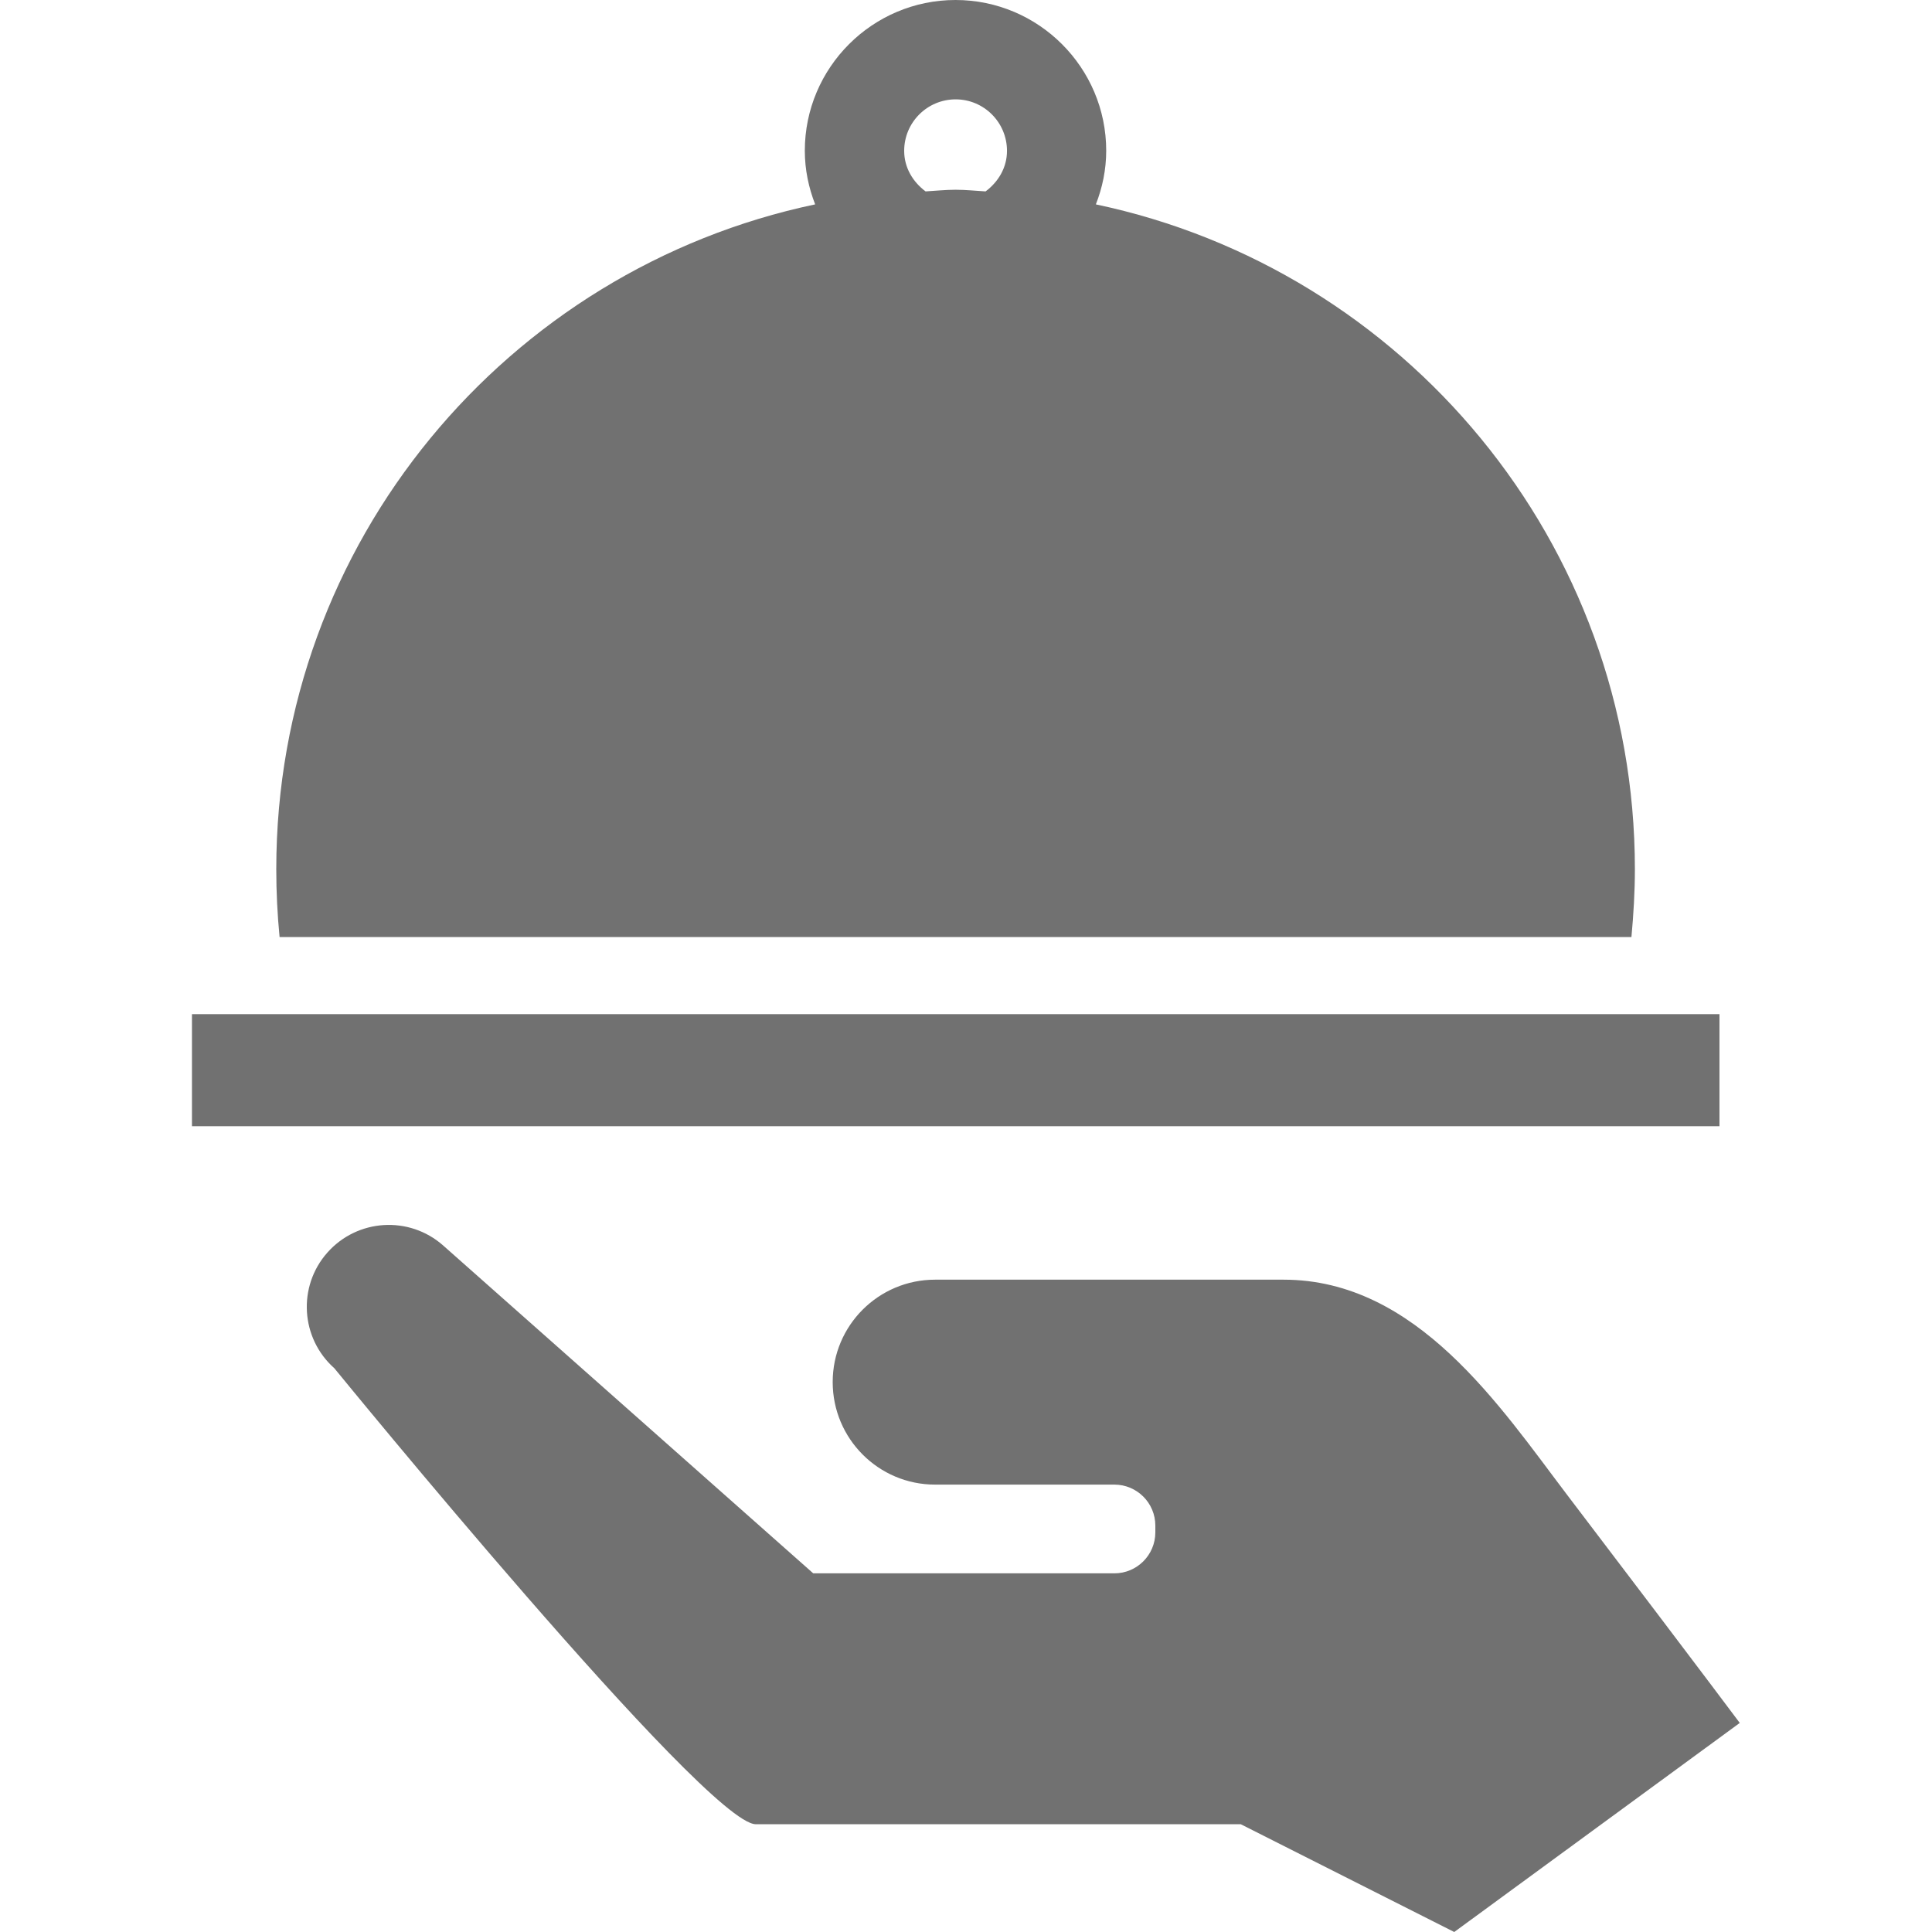
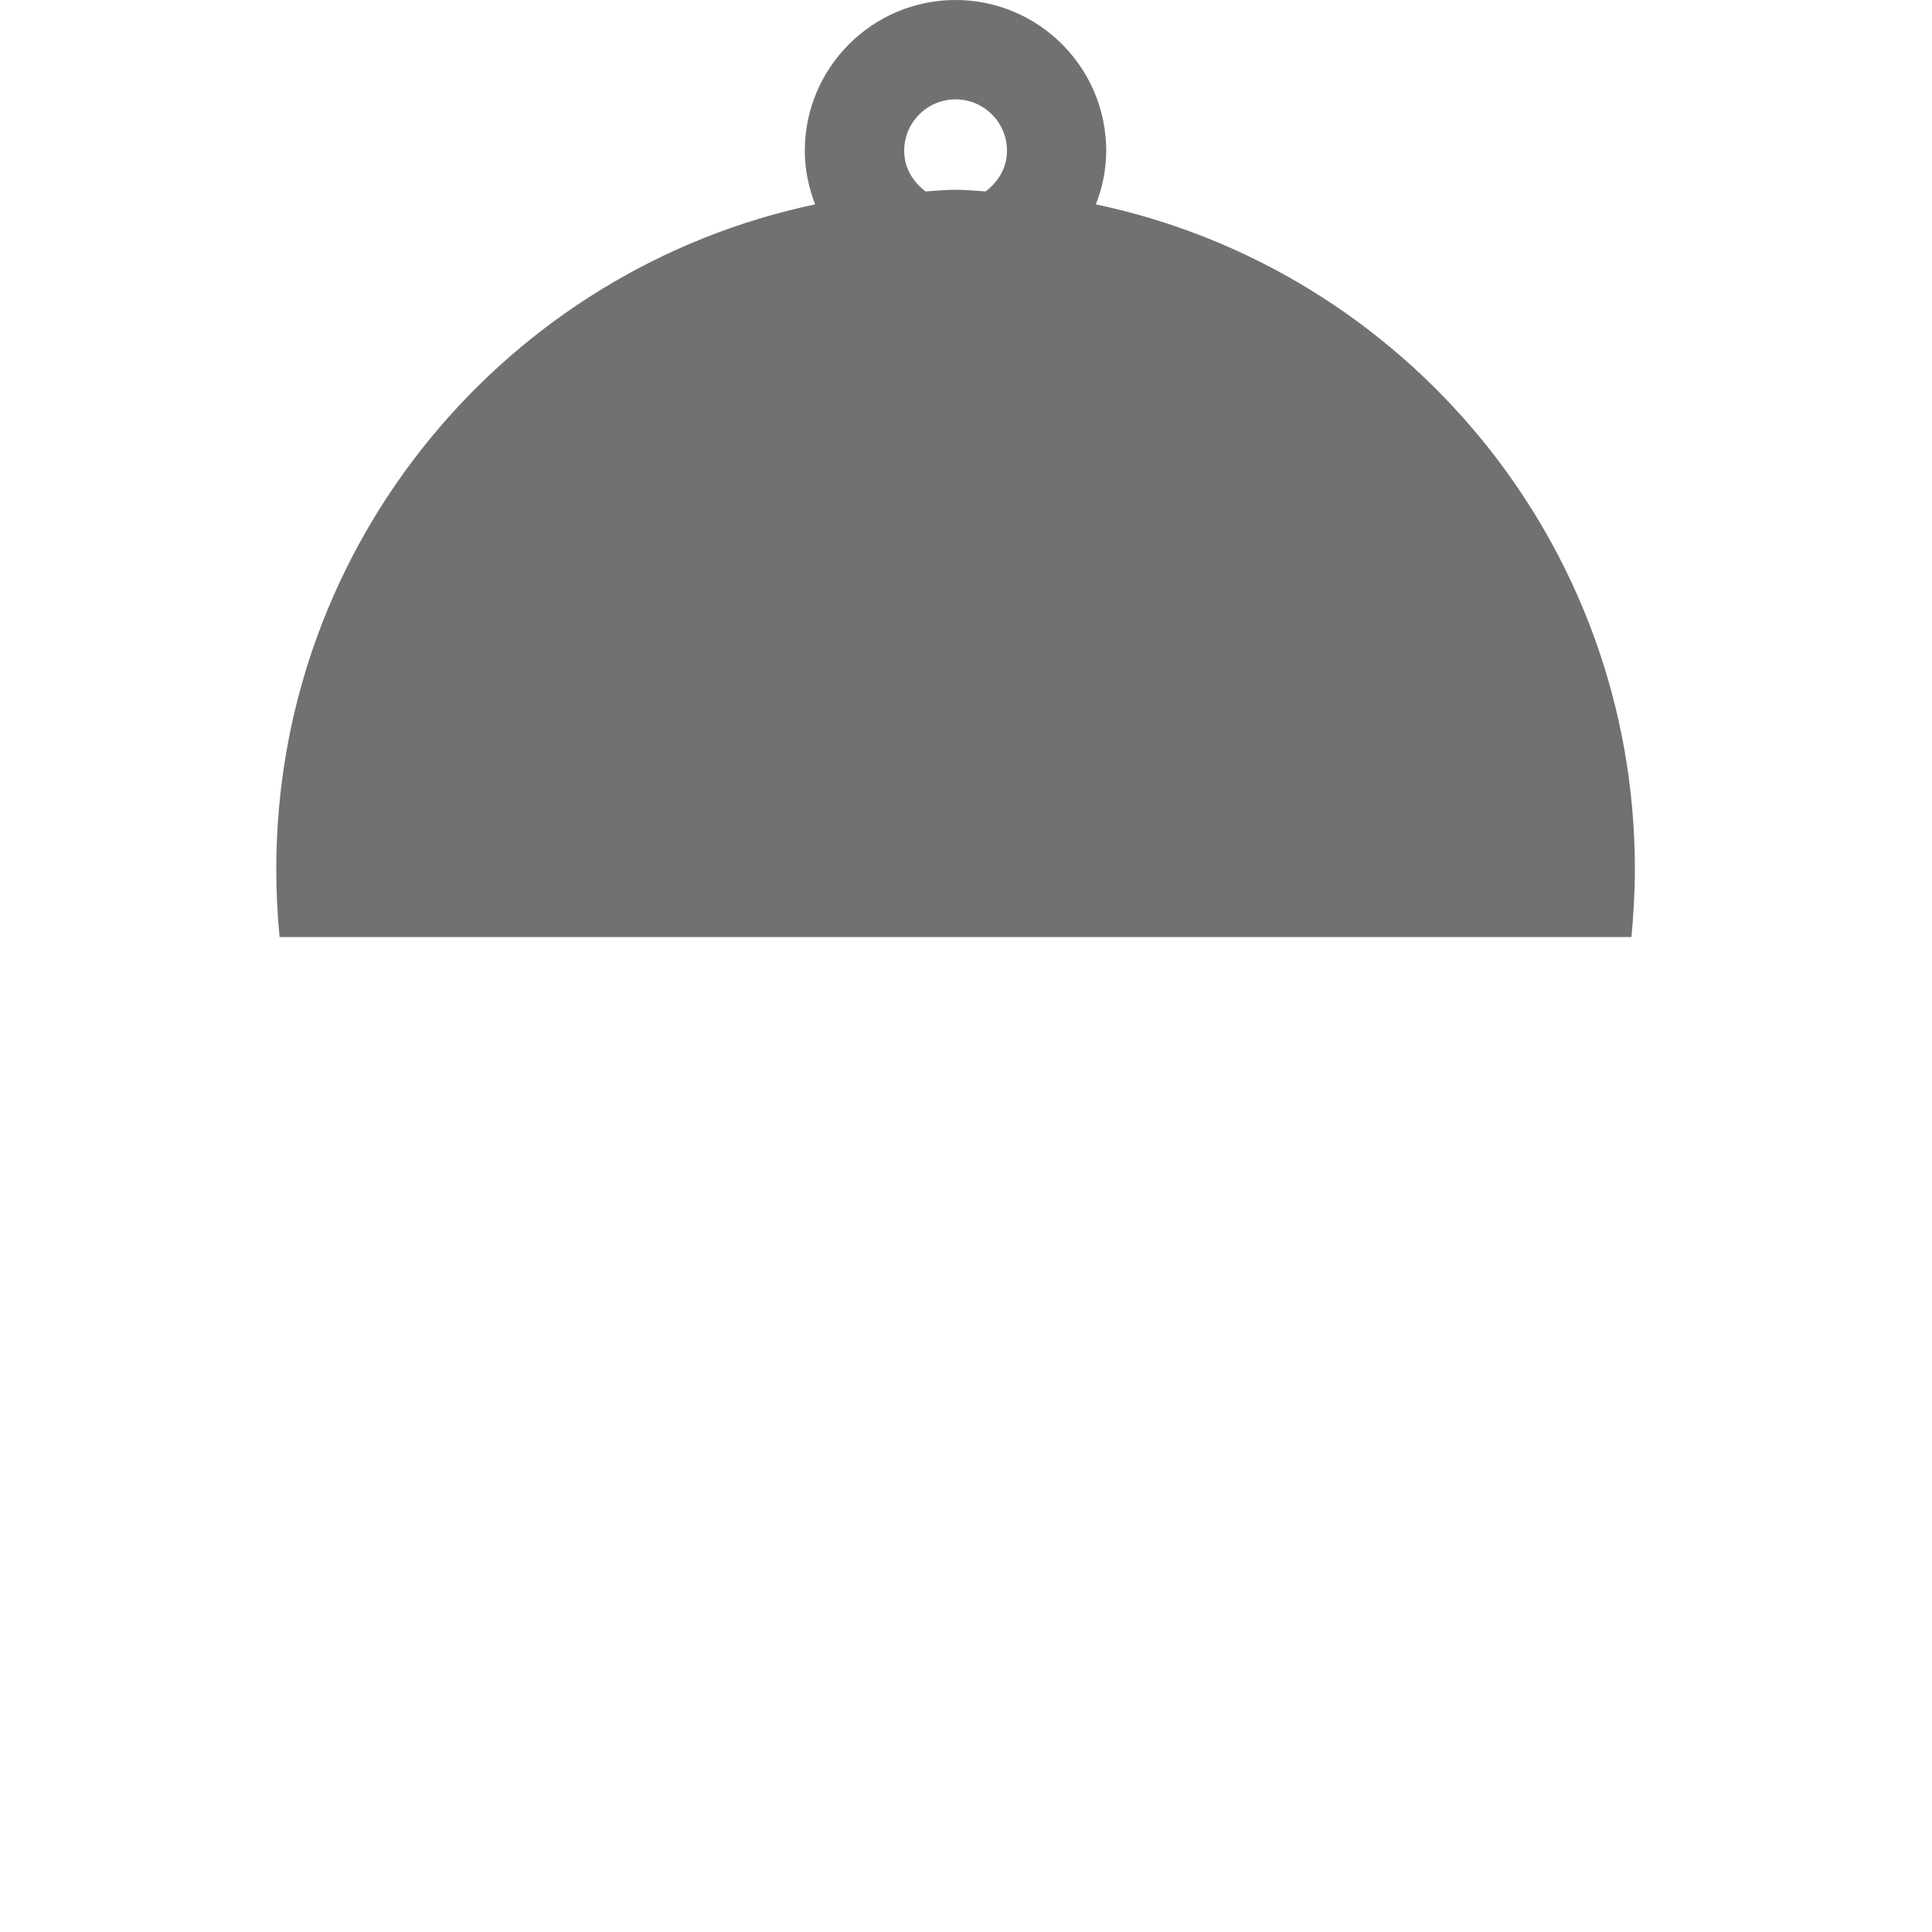
<svg xmlns="http://www.w3.org/2000/svg" width="14" height="14" viewBox="0 0 14 14" fill="none">
  <g opacity="0.8" clip-path="url(#clip0_12030_72)">
-     <path d="M11.358 10.835C10.869 10.191 10.266 9.273 9.301 9.273C8.335 9.273 6.776 9.273 6.776 9.273C6.366 9.273 6.034 9.605 6.034 10.015C6.034 10.425 6.366 10.758 6.776 10.758H8.075C8.239 10.758 8.372 10.891 8.372 11.055V11.104C8.372 11.268 8.239 11.401 8.075 11.401H5.893L3.211 9.025C2.965 8.808 2.59 8.831 2.372 9.077C2.155 9.322 2.178 9.698 2.423 9.915C2.423 9.915 5.118 13.219 5.477 13.219L8.991 13.219L10.538 14L12.607 12.485C12.606 12.485 12.419 12.23 11.358 10.835Z" fill="#4D4D4D" />
-     <path d="M12.46 7.349H1.391V8.161H12.46V7.349Z" fill="#4D4D4D" />
    <path d="M11.822 6.79C11.837 6.628 11.847 6.464 11.847 6.298C11.847 3.928 10.172 1.951 7.941 1.481C7.988 1.361 8.016 1.23 8.016 1.092C8.016 0.49 7.526 0 6.924 0C6.322 0 5.832 0.49 5.832 1.092C5.832 1.23 5.86 1.36 5.907 1.481C3.677 1.95 2.002 3.928 2.002 6.298C2.002 6.464 2.01 6.628 2.026 6.79H11.822ZM6.552 1.093C6.552 0.887 6.719 0.72 6.925 0.72C7.13 0.72 7.297 0.887 7.297 1.093C7.297 1.215 7.234 1.318 7.142 1.387C7.07 1.383 6.998 1.375 6.925 1.375C6.851 1.375 6.779 1.383 6.707 1.387C6.615 1.318 6.552 1.215 6.552 1.093Z" fill="#4D4D4D" />
  </g>
  <defs>
    <clipPath id="clip0_12030_72">
      <rect width="14" height="14" fill="white" />
    </clipPath>
  </defs>
</svg>